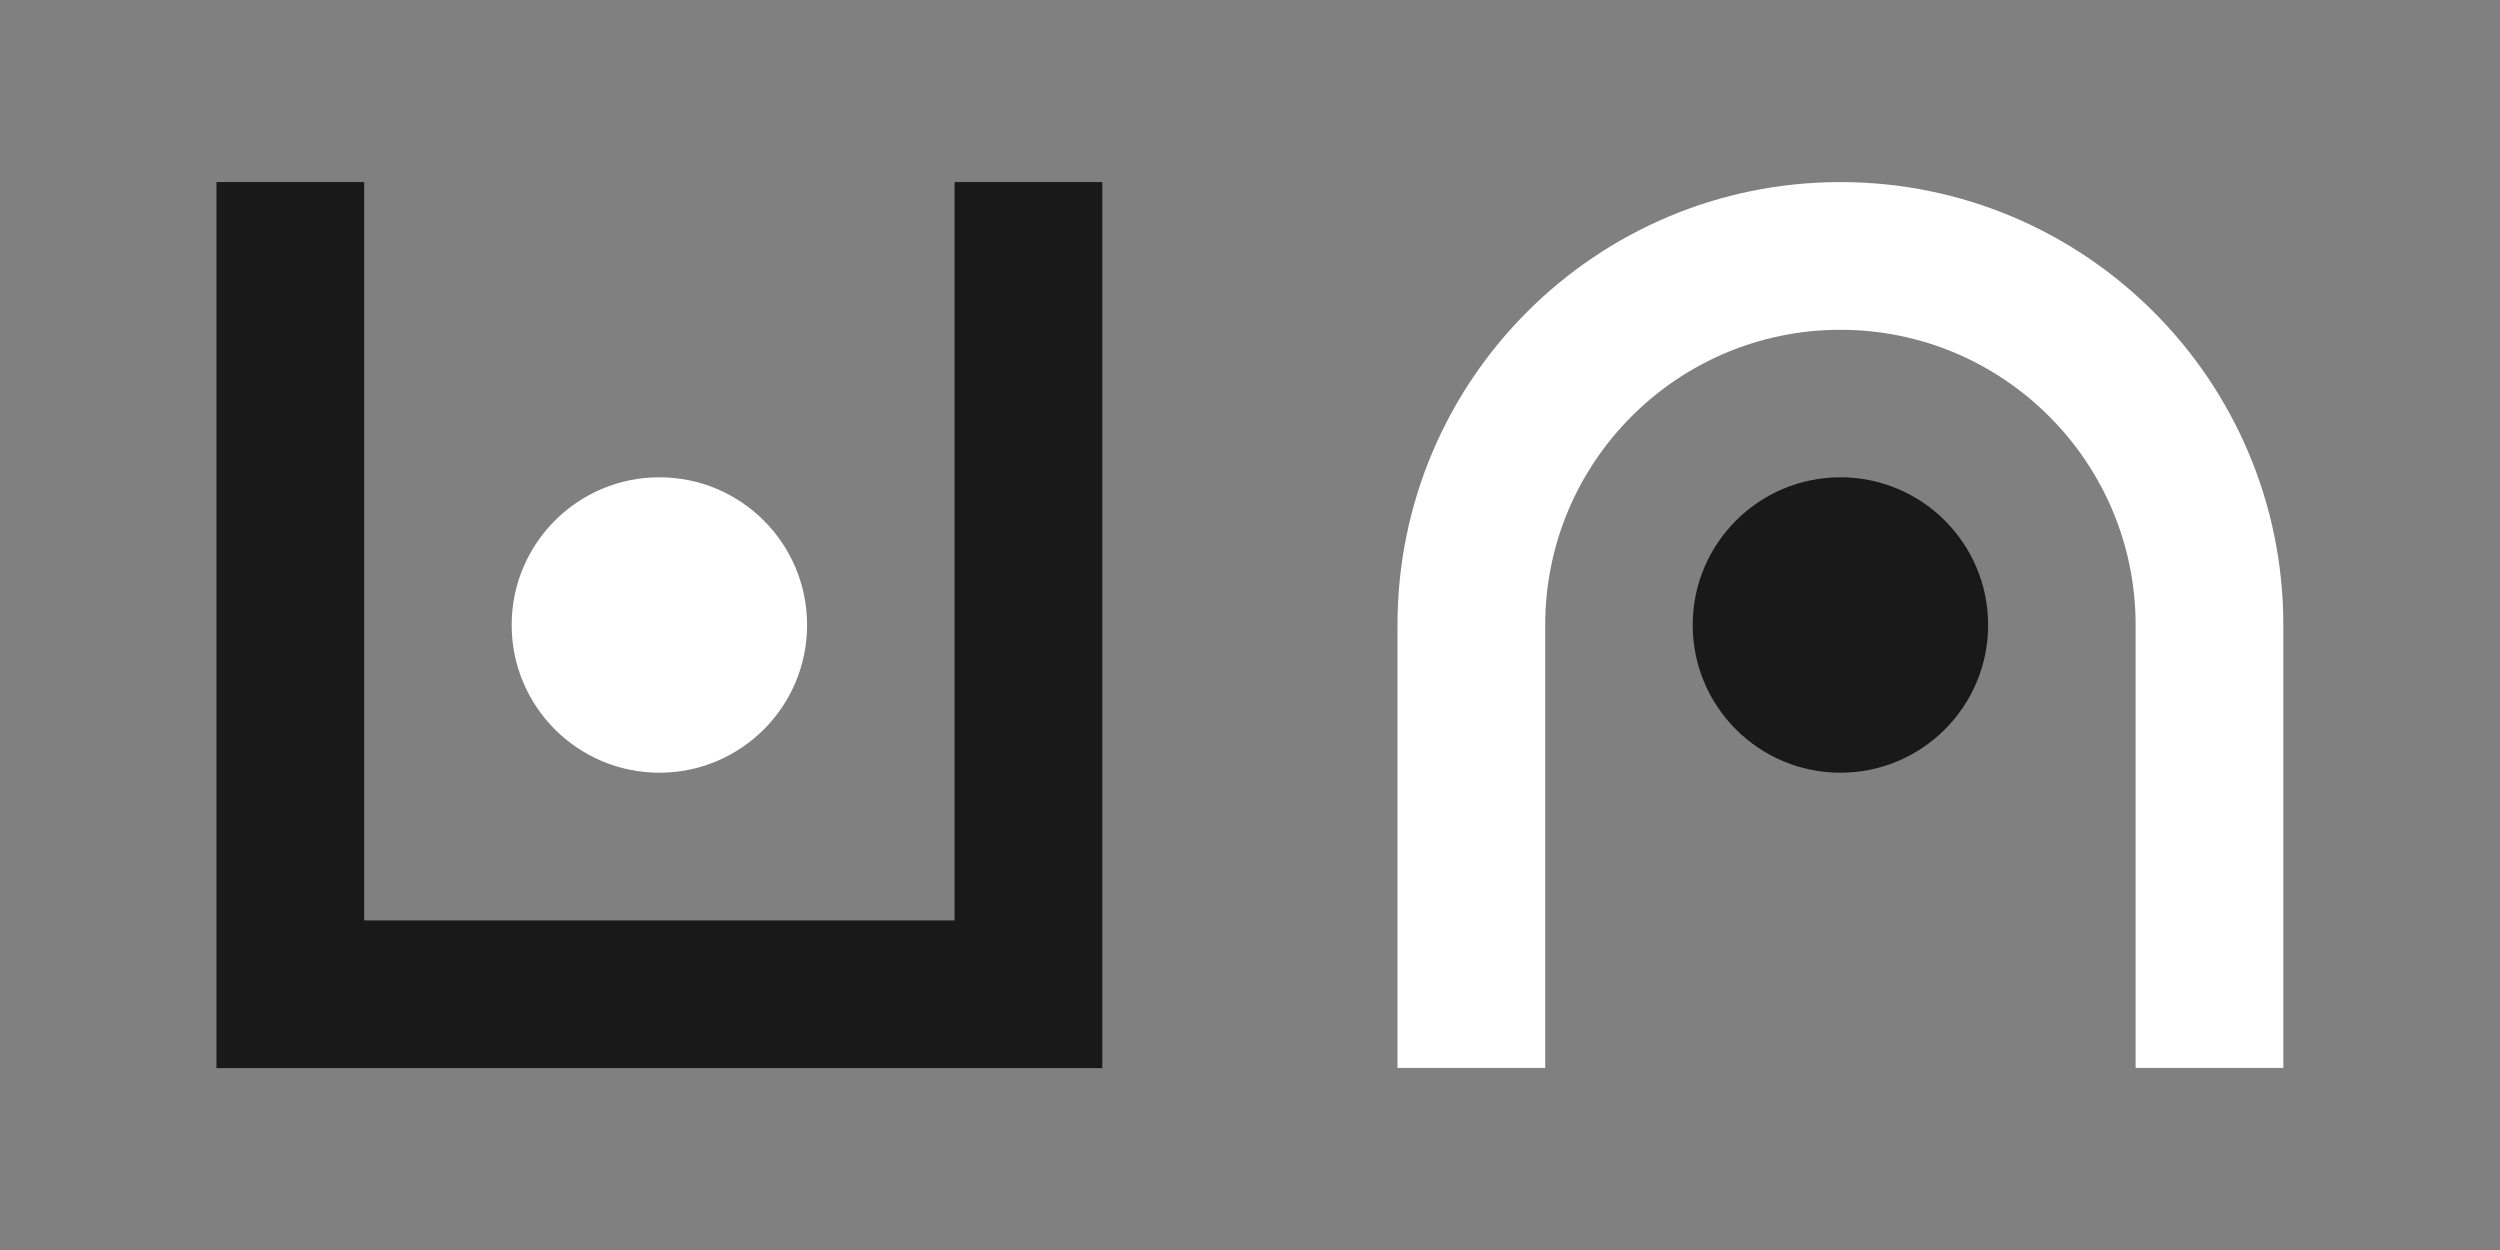
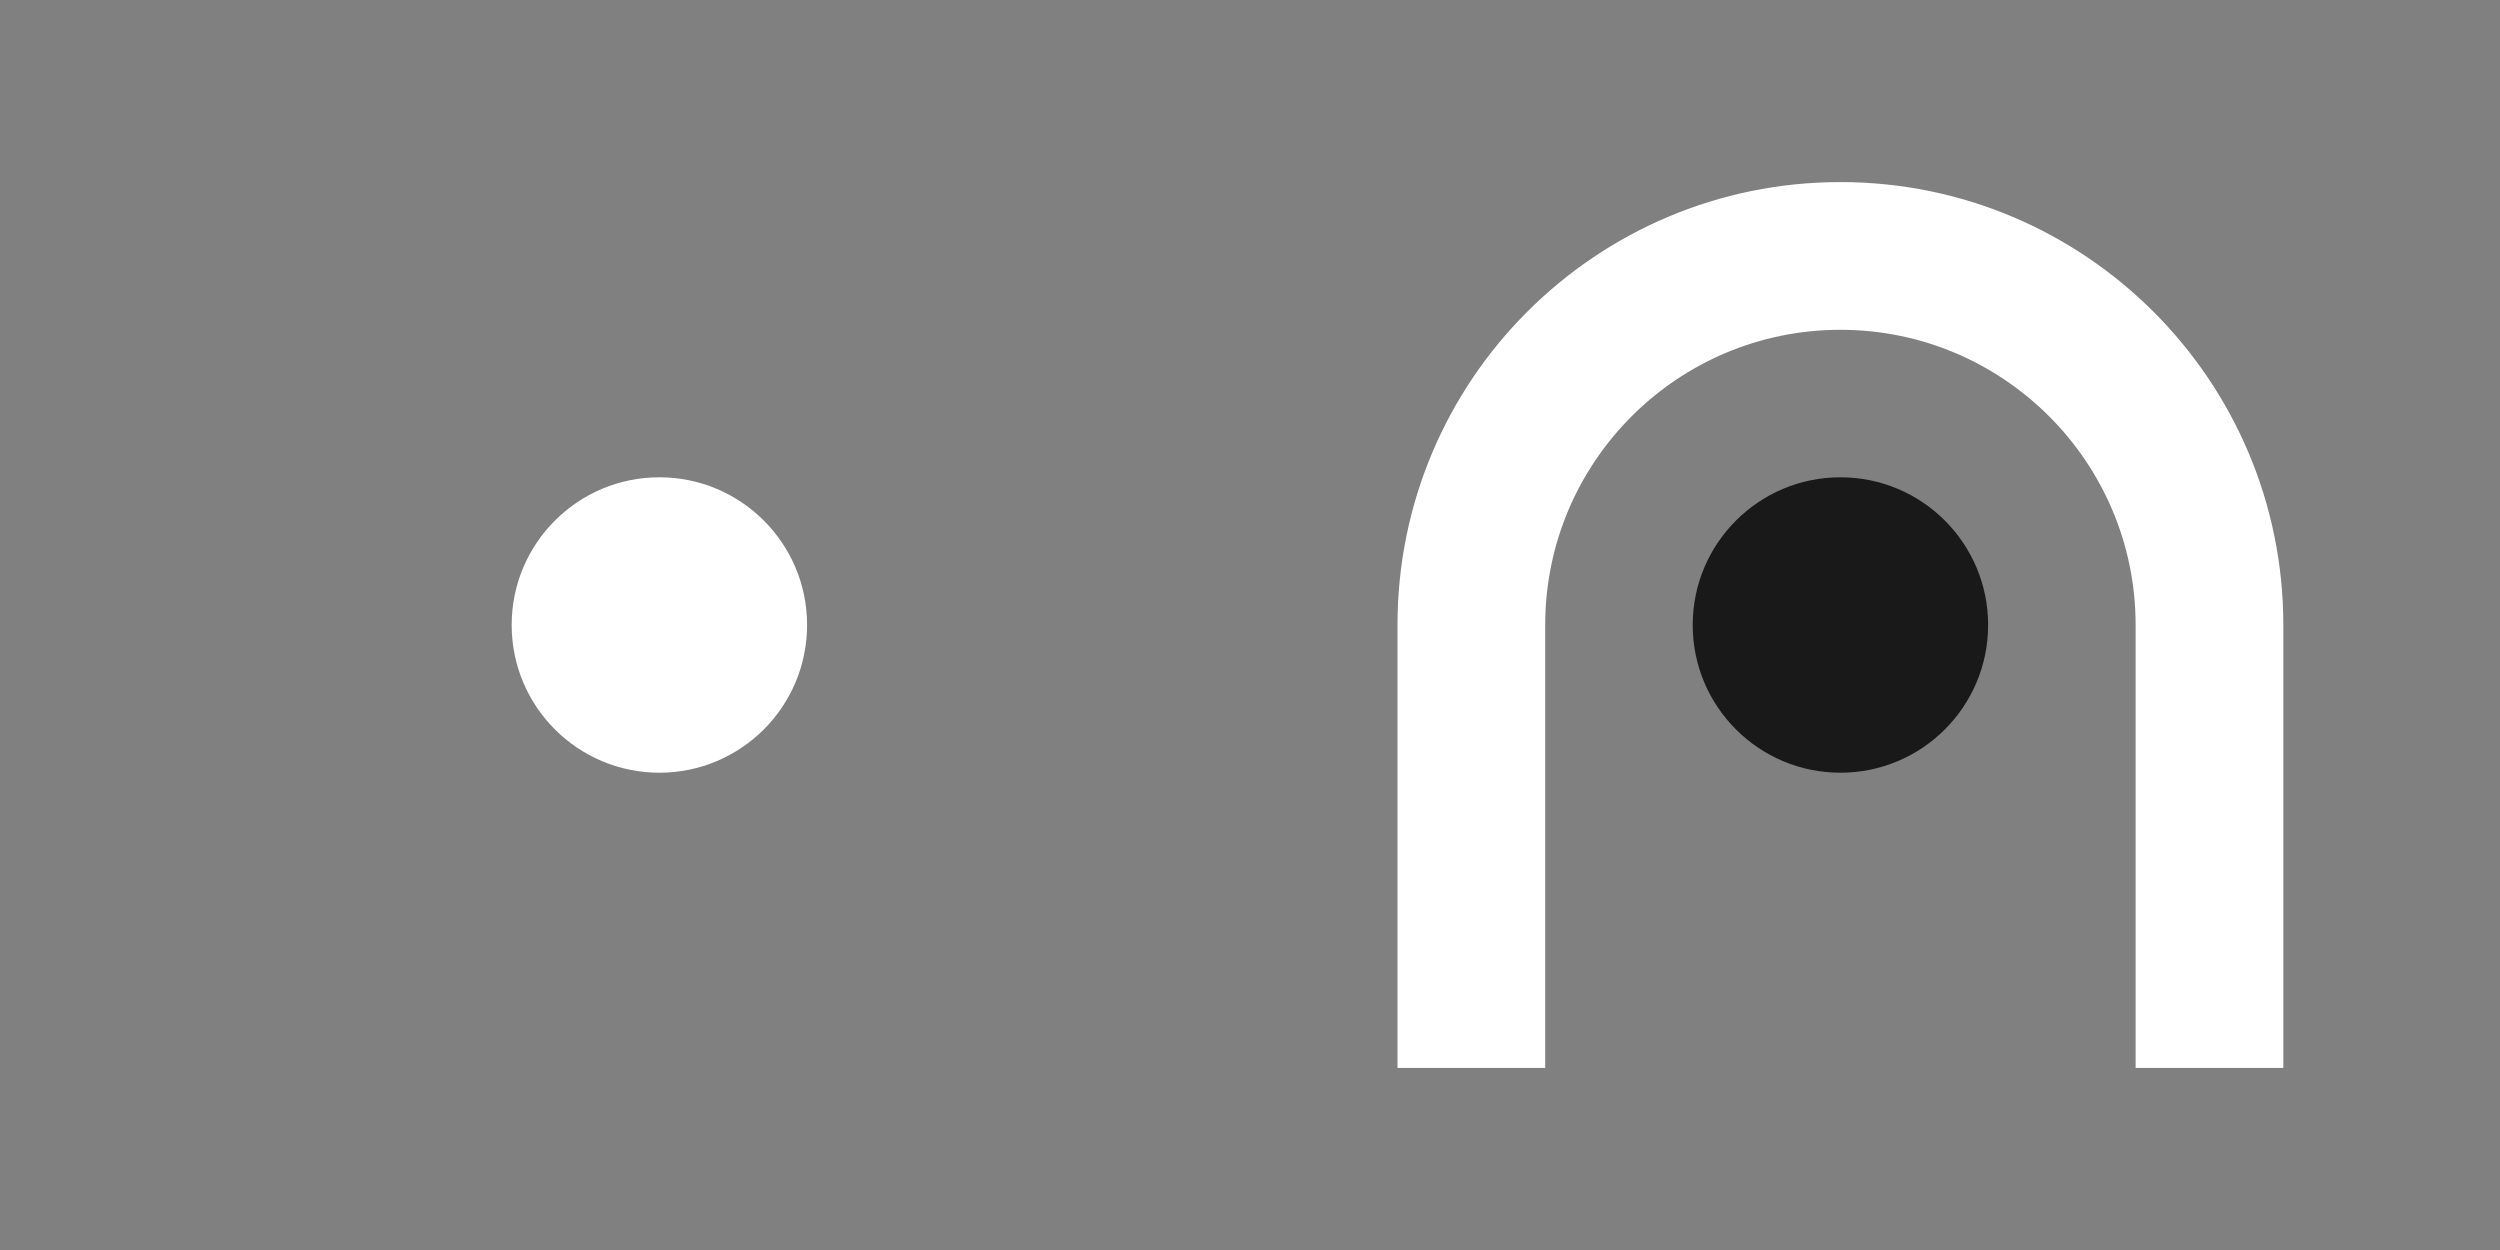
<svg xmlns="http://www.w3.org/2000/svg" version="1.1" id="Ebene_1" x="0px" y="0px" viewBox="0 0 1200 600" style="enable-background:new 0 0 1200 600;" xml:space="preserve">
  <rect x="0" y="0" width="1200" height="600" fill="#808080" stroke="none" />
  <style type="text/css">
	.st0{fill:#191919;}
	.st1{fill:#FFFFFF;}
</style>
-   <polygon class="st0" points="458.2,87.4 458.2,441.8 174.8,441.8 174.8,87.4 103.9,87.4 103.9,512.7 529.1,512.7 529.1,87.4 " />
  <circle class="st1" cx="316.5" cy="300" r="70.9" />
  <circle class="st0" cx="883.4" cy="300" r="70.9" />
  <path class="st1" d="M1096,300c0-117.4-95.2-212.6-212.6-212.6S670.8,182.5,670.8,300l0,0h0.1h-0.1v212.6h70.9V300l0,0l0,0l0,0  c0-78.3,63.5-141.7,141.7-141.7s141.7,63.5,141.7,141.7l0,0h0.1h-0.1v212.6h70.9L1096,300L1096,300L1096,300L1096,300z" />
</svg>